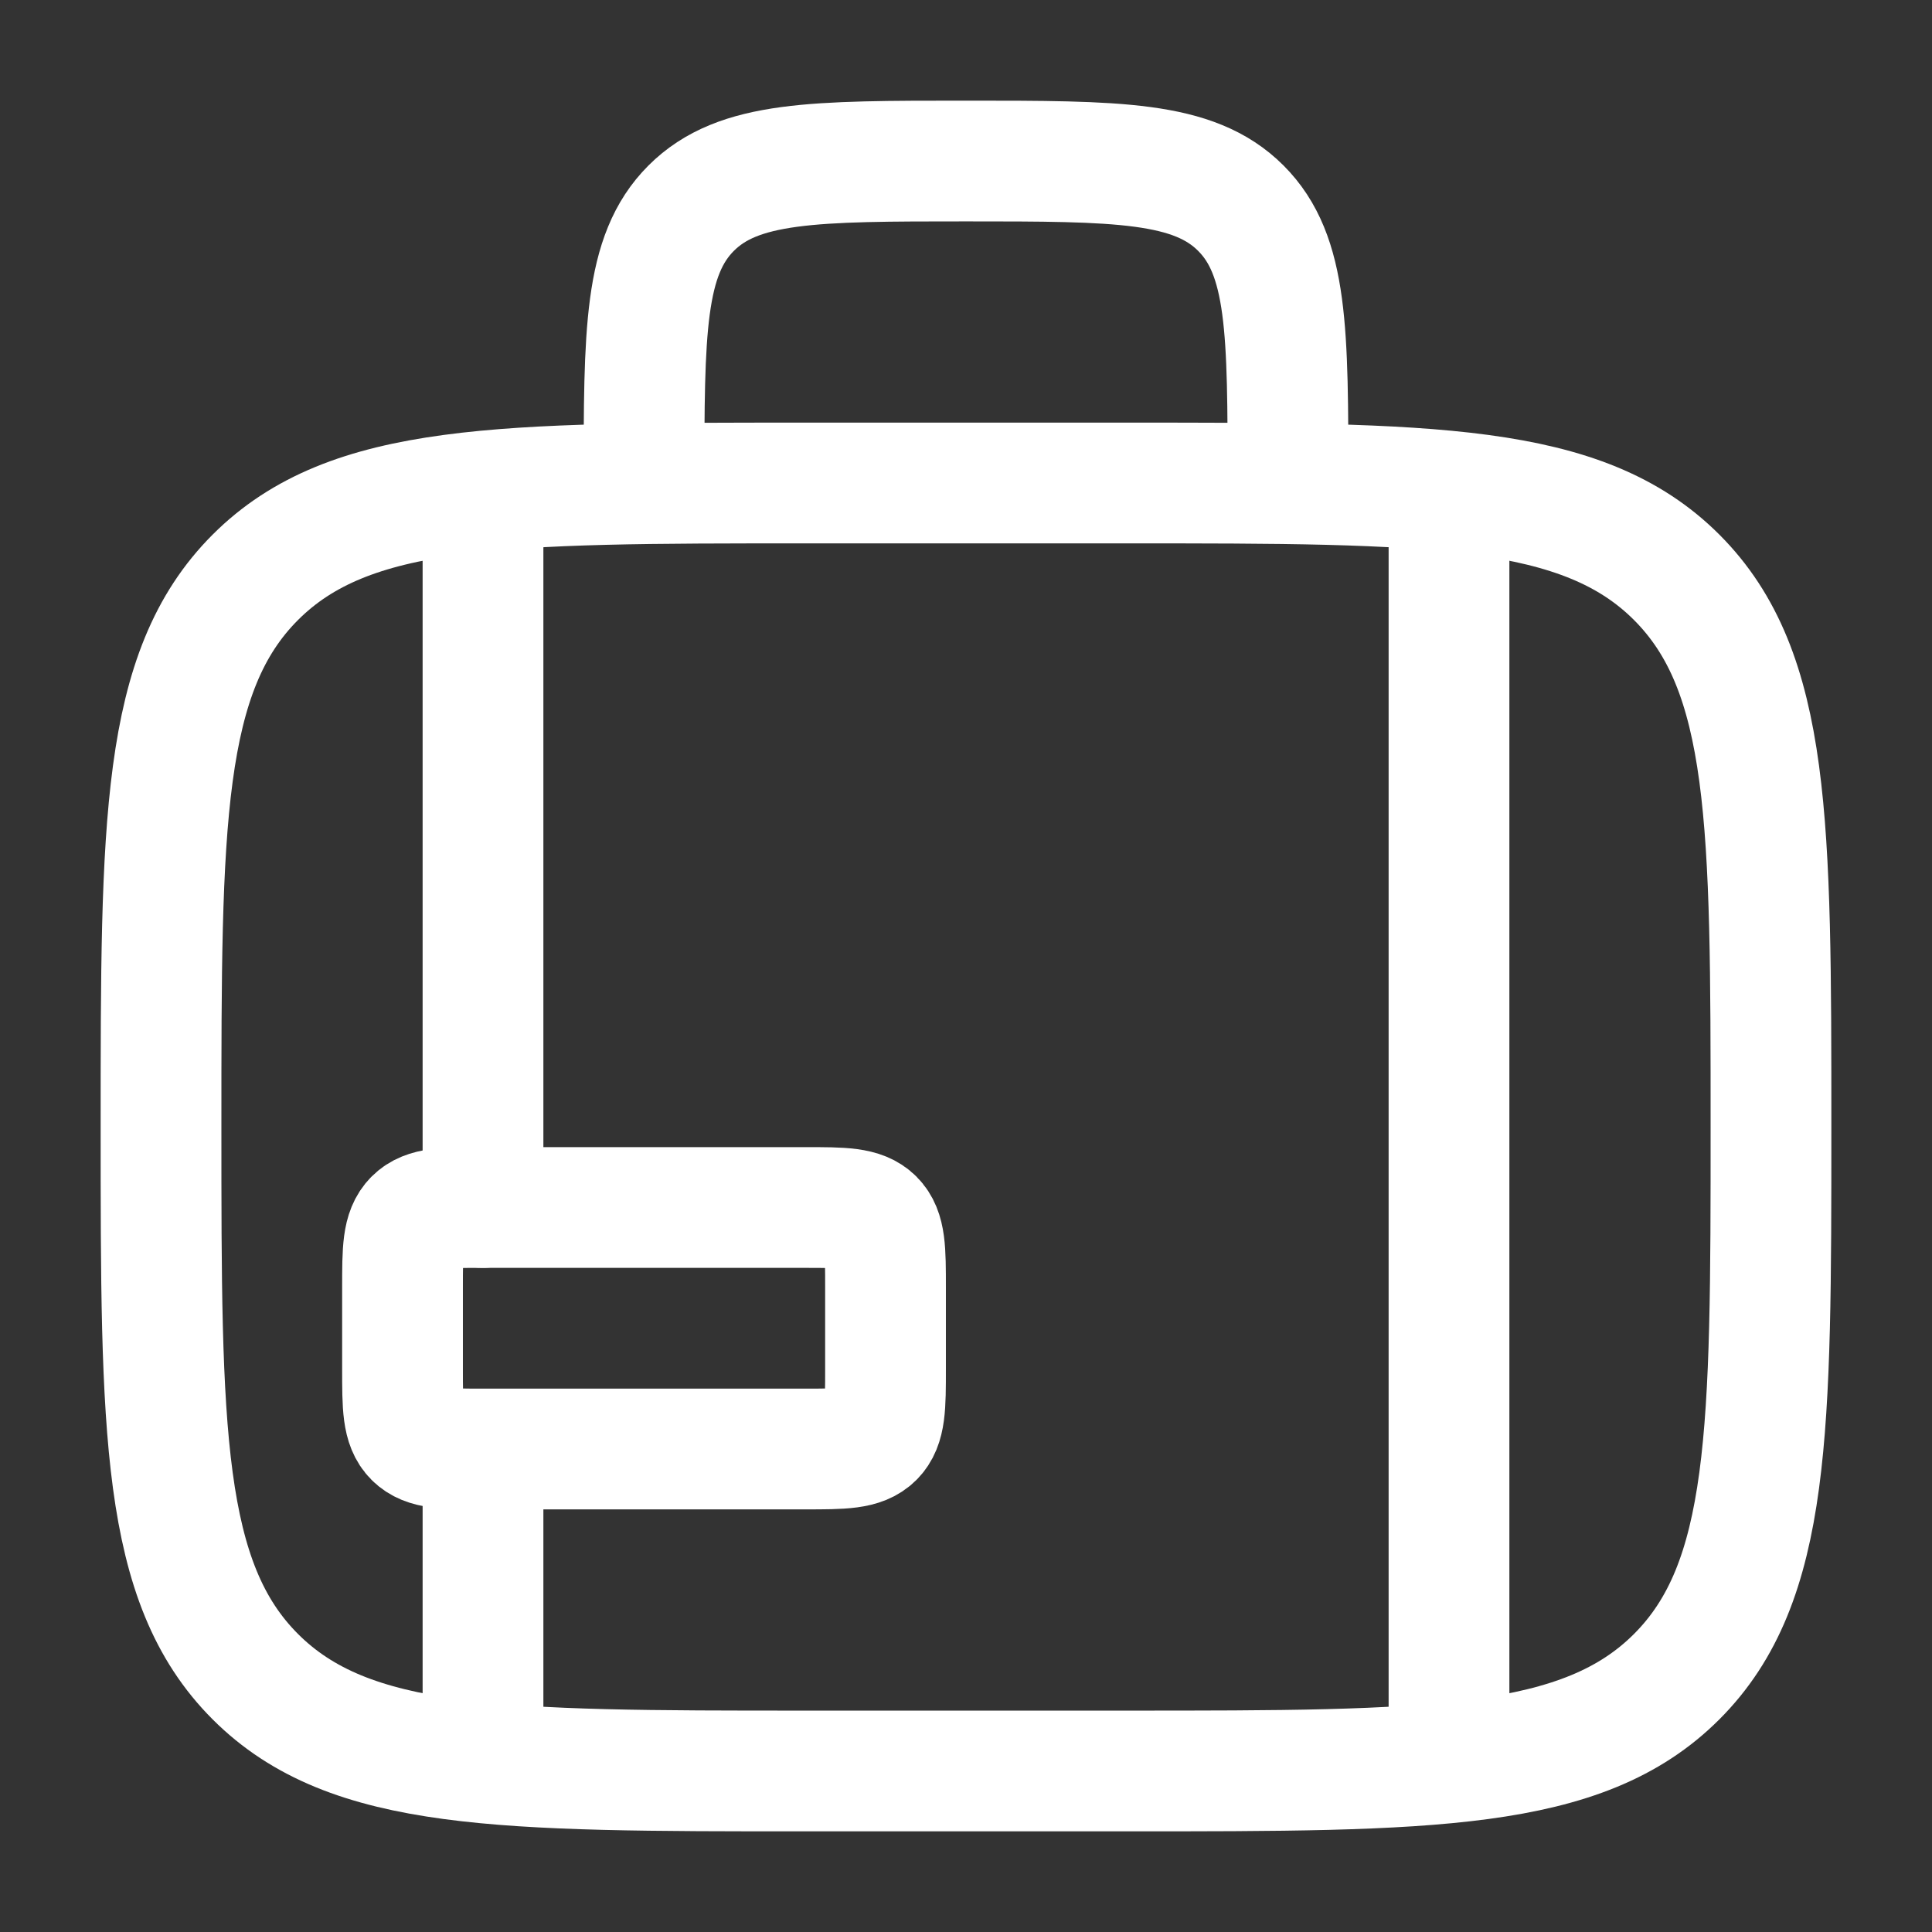
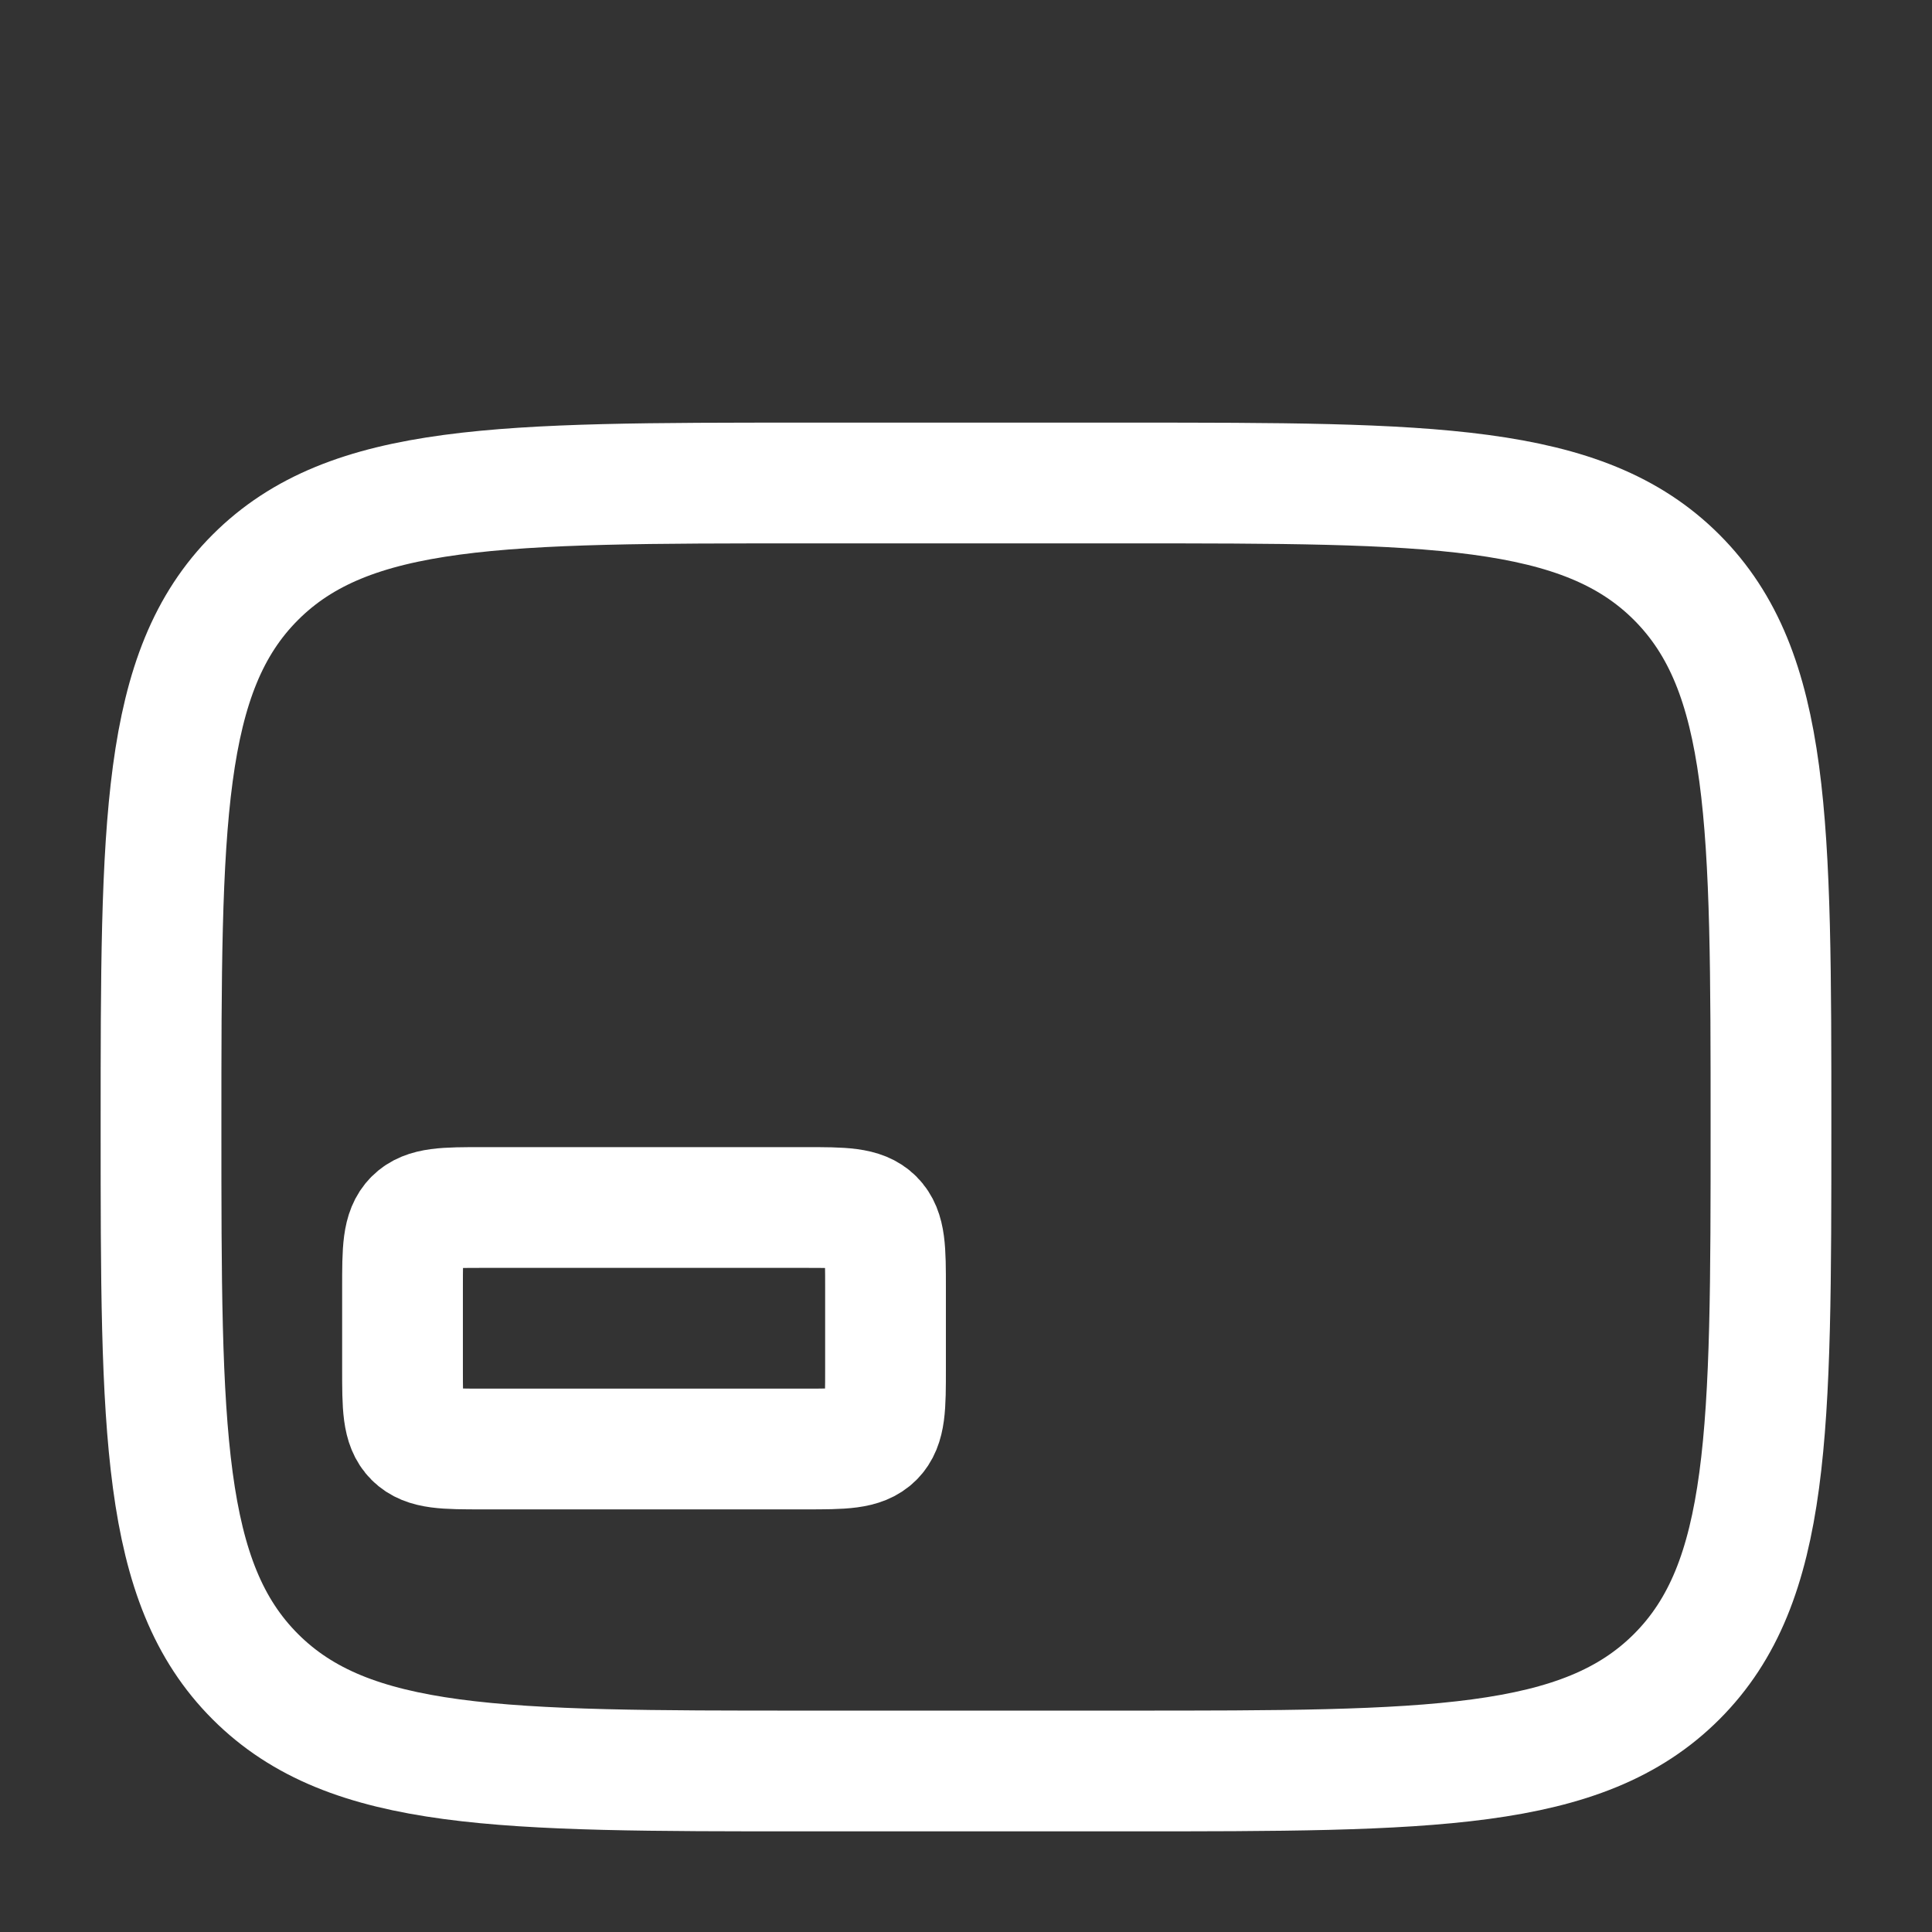
<svg xmlns="http://www.w3.org/2000/svg" width="32" height="32" viewBox="0 0 32 32" fill="none">
  <rect x="0" y="0" width="32" height="32" fill="#333333" stroke="none" />
  <path d="M2.667 18.667C2.667 13.638 2.667 11.124 4.229 9.562C5.791 8 8.305 8 13.333 8H18.667C23.695 8 26.209 8 27.771 9.562C29.333 11.124 29.333 13.638 29.333 18.667C29.333 23.695 29.333 26.209 27.771 27.771C26.209 29.333 23.695 29.333 18.667 29.333H13.333C8.305 29.333 5.791 29.333 4.229 27.771C2.667 26.209 2.667 23.695 2.667 18.667Z" stroke="white" stroke-width="2" />
-   <path d="M21.333 8C21.333 5.486 21.333 4.229 20.552 3.448C19.771 2.667 18.514 2.667 16 2.667C13.486 2.667 12.229 2.667 11.448 3.448C10.667 4.229 10.667 5.486 10.667 8" stroke="white" stroke-width="2" />
  <path d="M13.333 20H8C7.372 20 7.057 20 6.862 20.195C6.667 20.39 6.667 20.705 6.667 21.333V22.667C6.667 23.295 6.667 23.61 6.862 23.805C7.057 24 7.372 24 8 24H13.333C13.962 24 14.276 24 14.472 23.805C14.667 23.61 14.667 23.295 14.667 22.667V21.333C14.667 20.705 14.667 20.39 14.472 20.195C14.276 20 13.962 20 13.333 20Z" stroke="white" stroke-width="2" stroke-linejoin="round" />
-   <path d="M8 8.667V20M8 28.667V24.667" stroke="white" stroke-width="2" stroke-linecap="round" />
-   <path d="M24 8.667V28.667" stroke="white" stroke-width="2" stroke-linecap="round" />
</svg>